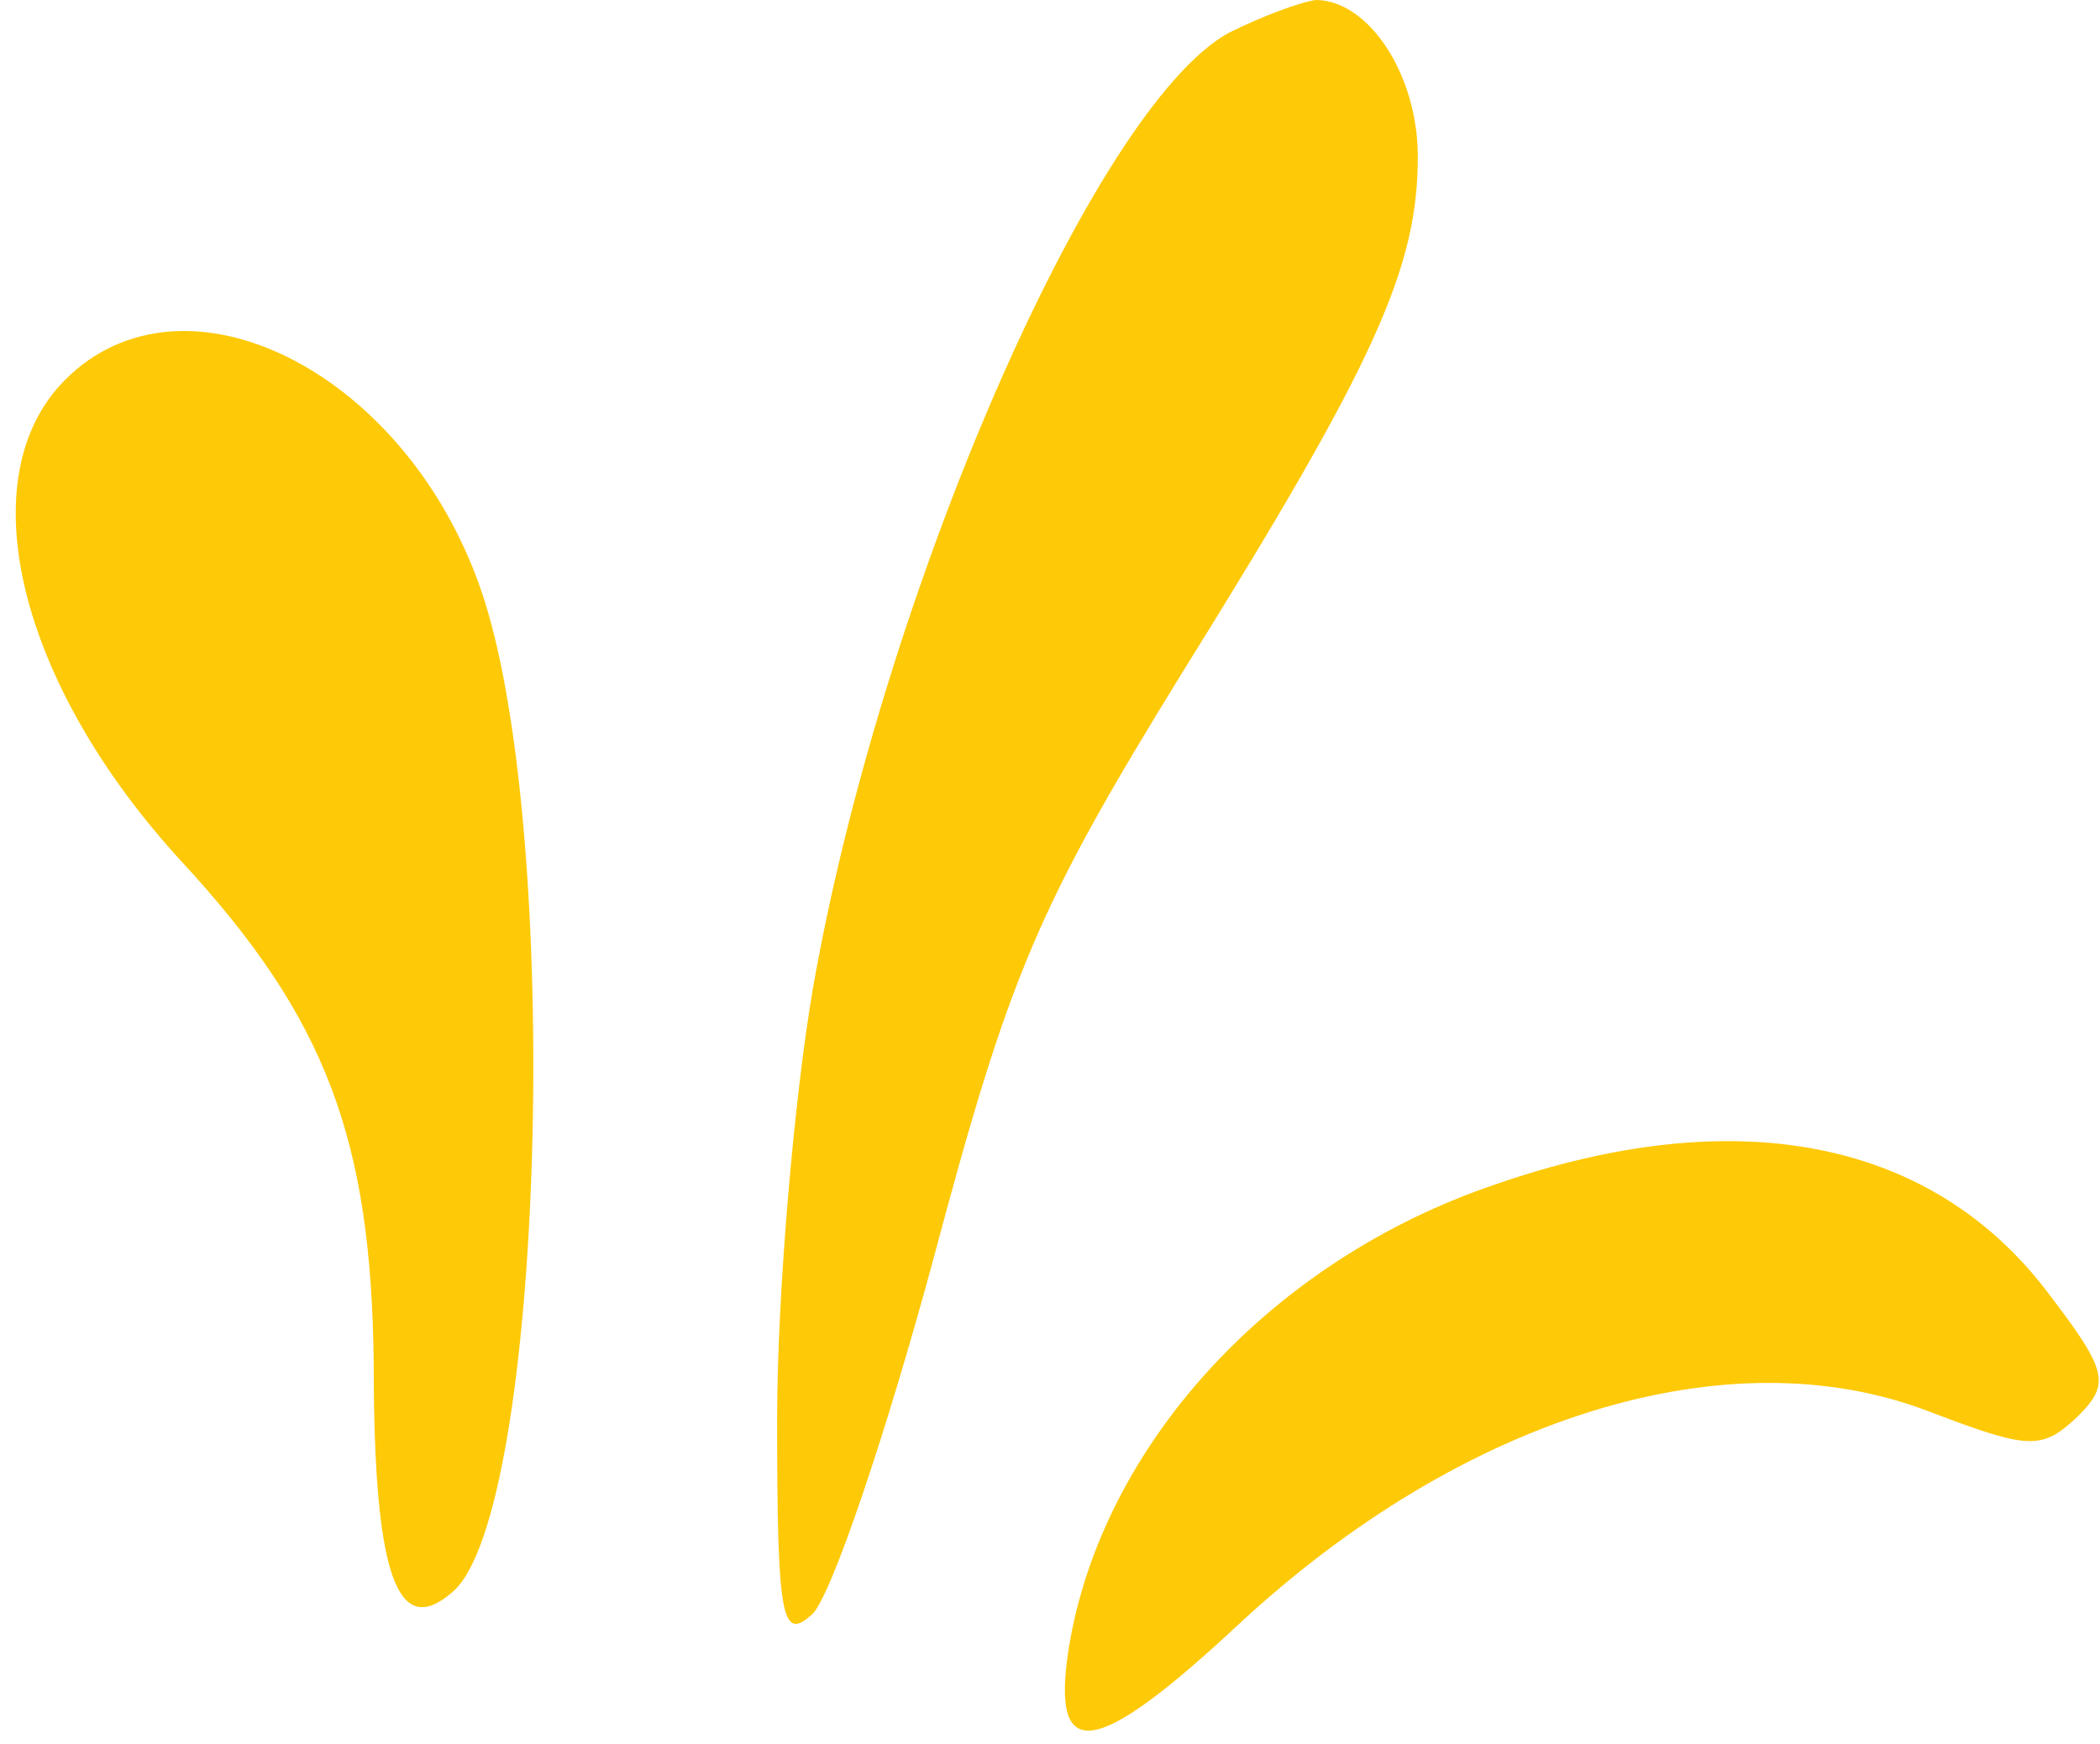
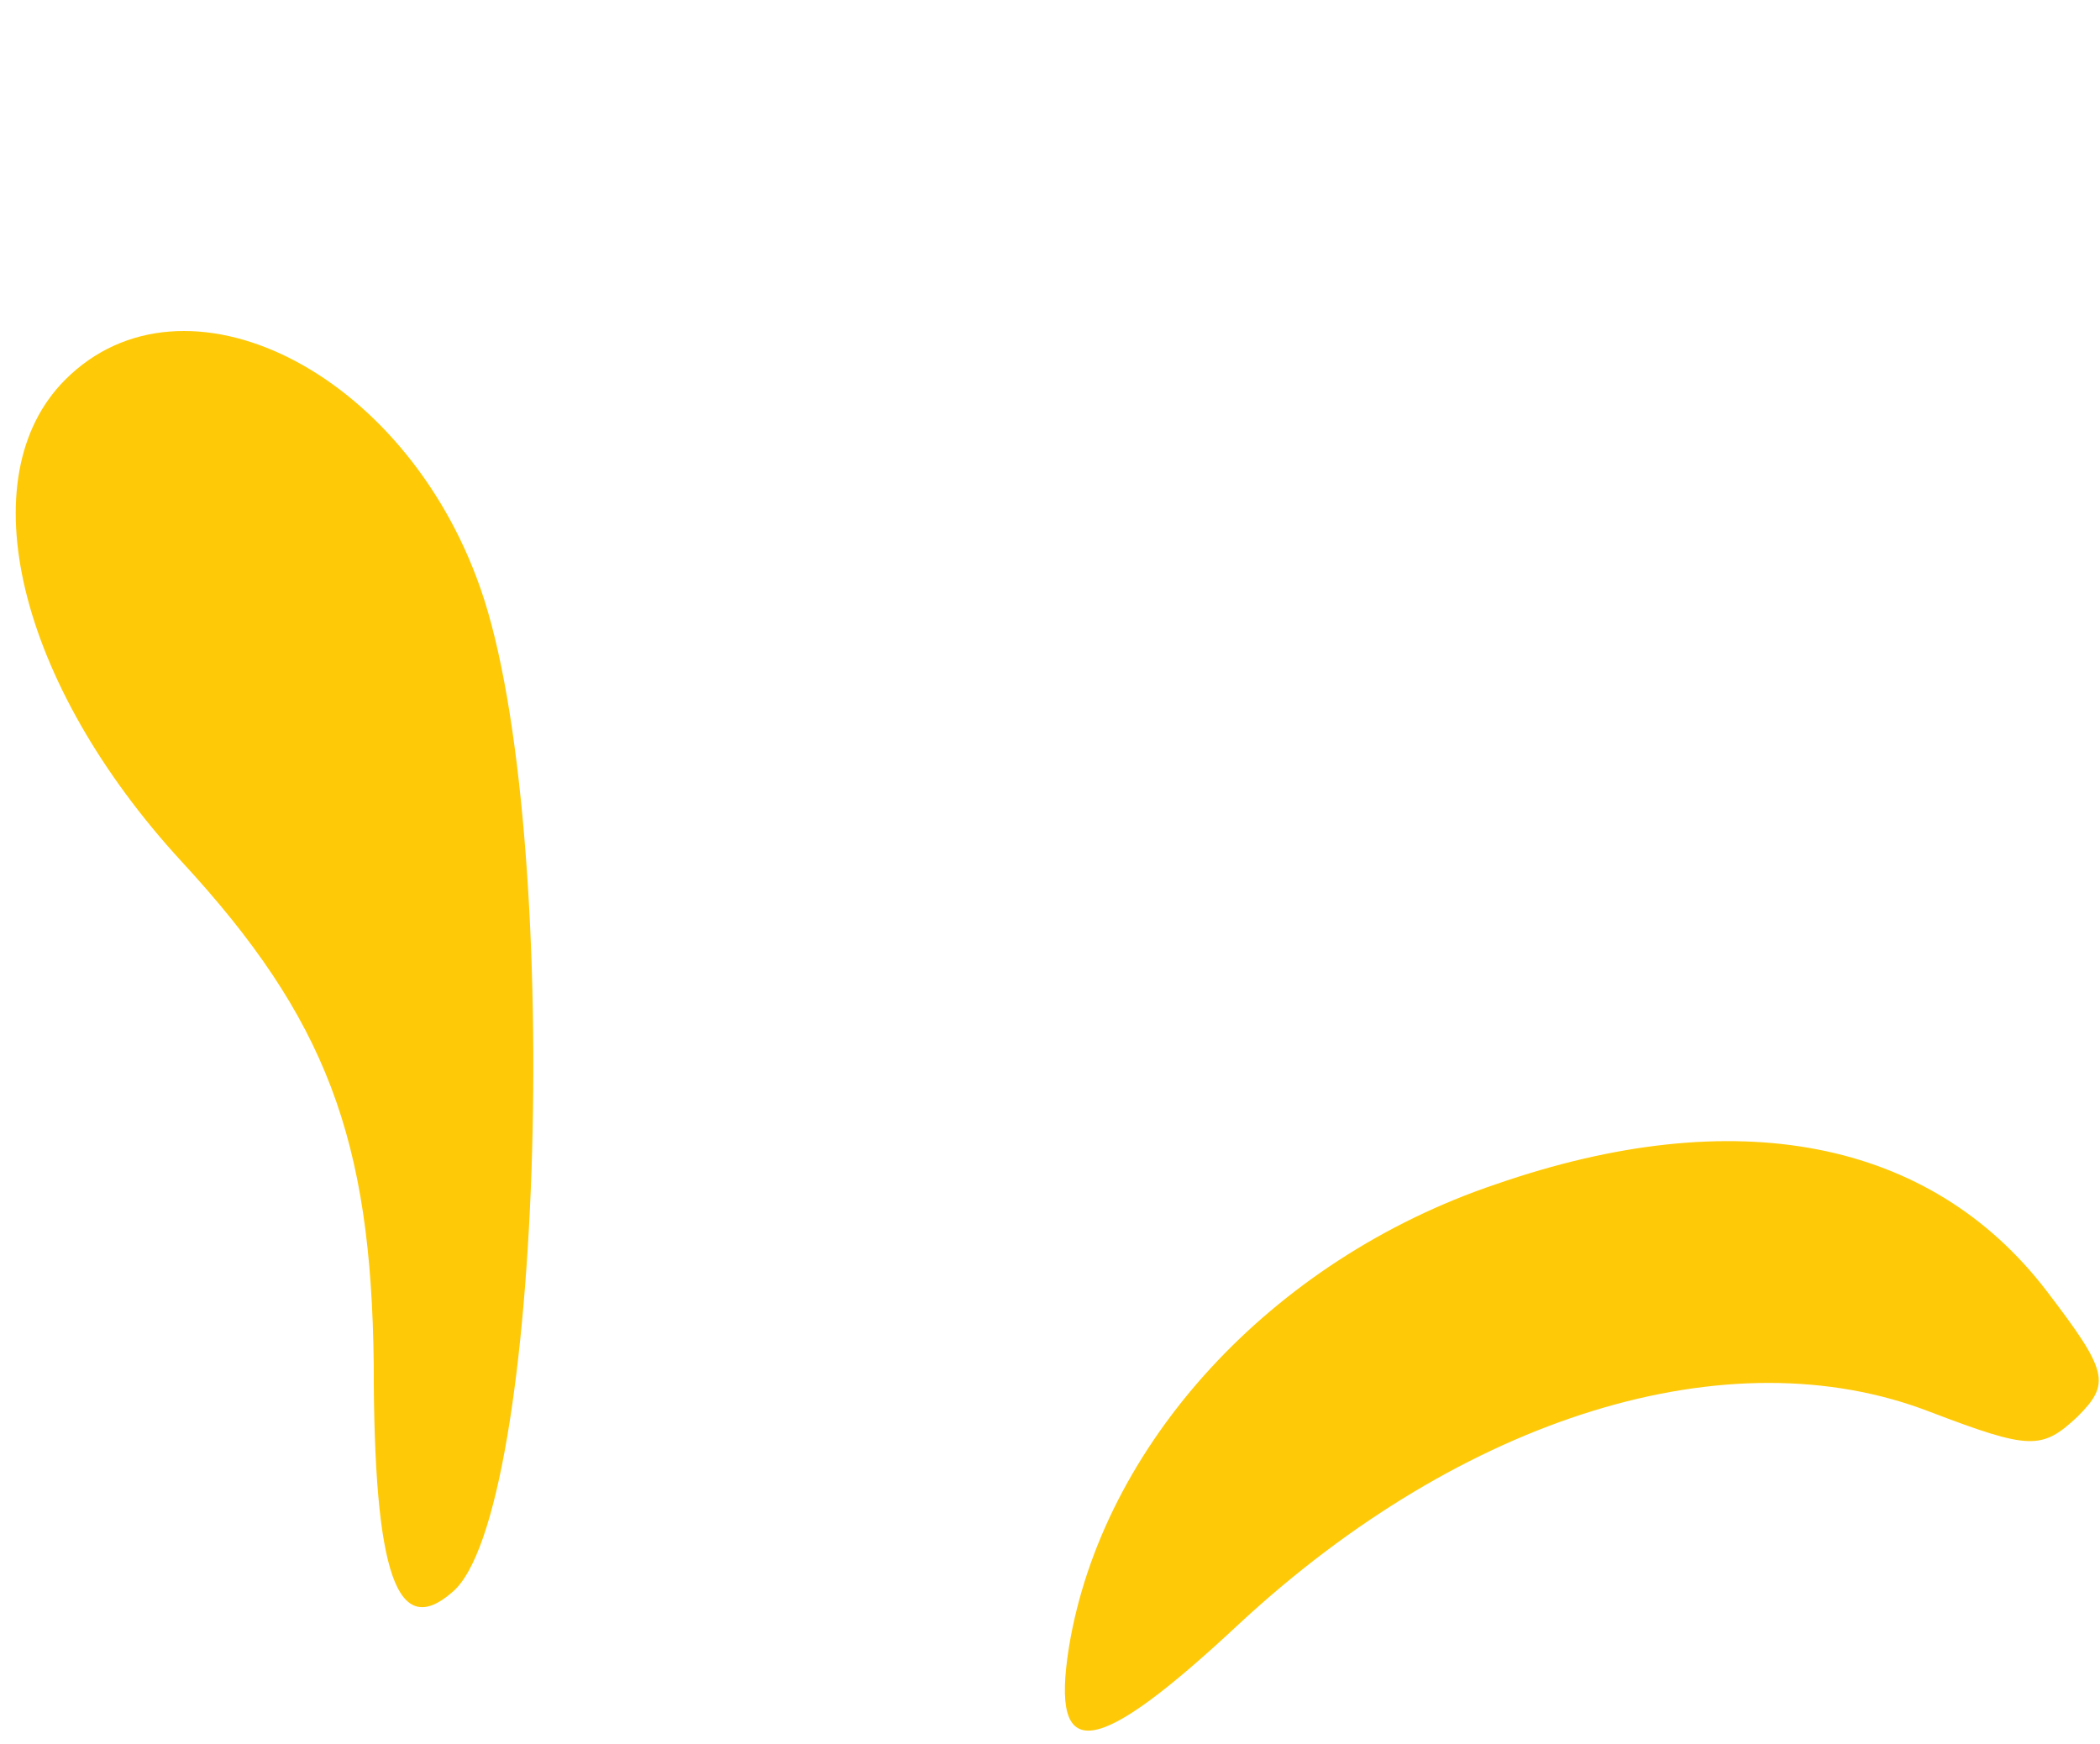
<svg xmlns="http://www.w3.org/2000/svg" width="118" height="98" viewBox="0 0 118 98" fill="none">
-   <path d="M69 1.867C61.4 6.133 49.533 33.467 45.667 55.6C44.6 61.867 43.667 72.8 43.667 79.733C43.667 91.067 43.933 92.267 45.667 90.667C46.733 89.6 49.8 80.533 52.467 70.667C56.733 54.667 58.333 50.933 66.467 37.733C77.267 20.4 79.667 15.067 79.667 8.8C79.667 4.133 76.867 -2.28882e-05 73.933 -2.28882e-05C73 0.133 70.867 0.933 69 1.867Z" fill="#FEC907" />
  <path d="M3.667 21.333C-1.8 26.8 1 38.4 10.2 48.4C18.333 57.2 20.867 64 21 76.667C21 88.533 22.333 92.133 25.4 89.467C30.6 85.2 31.667 46.4 27 33.067C22.733 20.8 10.333 14.667 3.667 21.333Z" fill="#FEC907" />
  <path d="M84.067 66.533C71.4 70.8 61.933 81.2 60.067 92.533C59 99.2 61.533 98.8 69.667 91.2C82.2 79.6 97.133 74.933 108.467 79.333C114.067 81.467 114.733 81.467 116.733 79.6C118.6 77.733 118.467 77.067 115 72.533C108.467 64 97.533 61.867 84.067 66.533Z" fill="#FEC907" />
</svg>